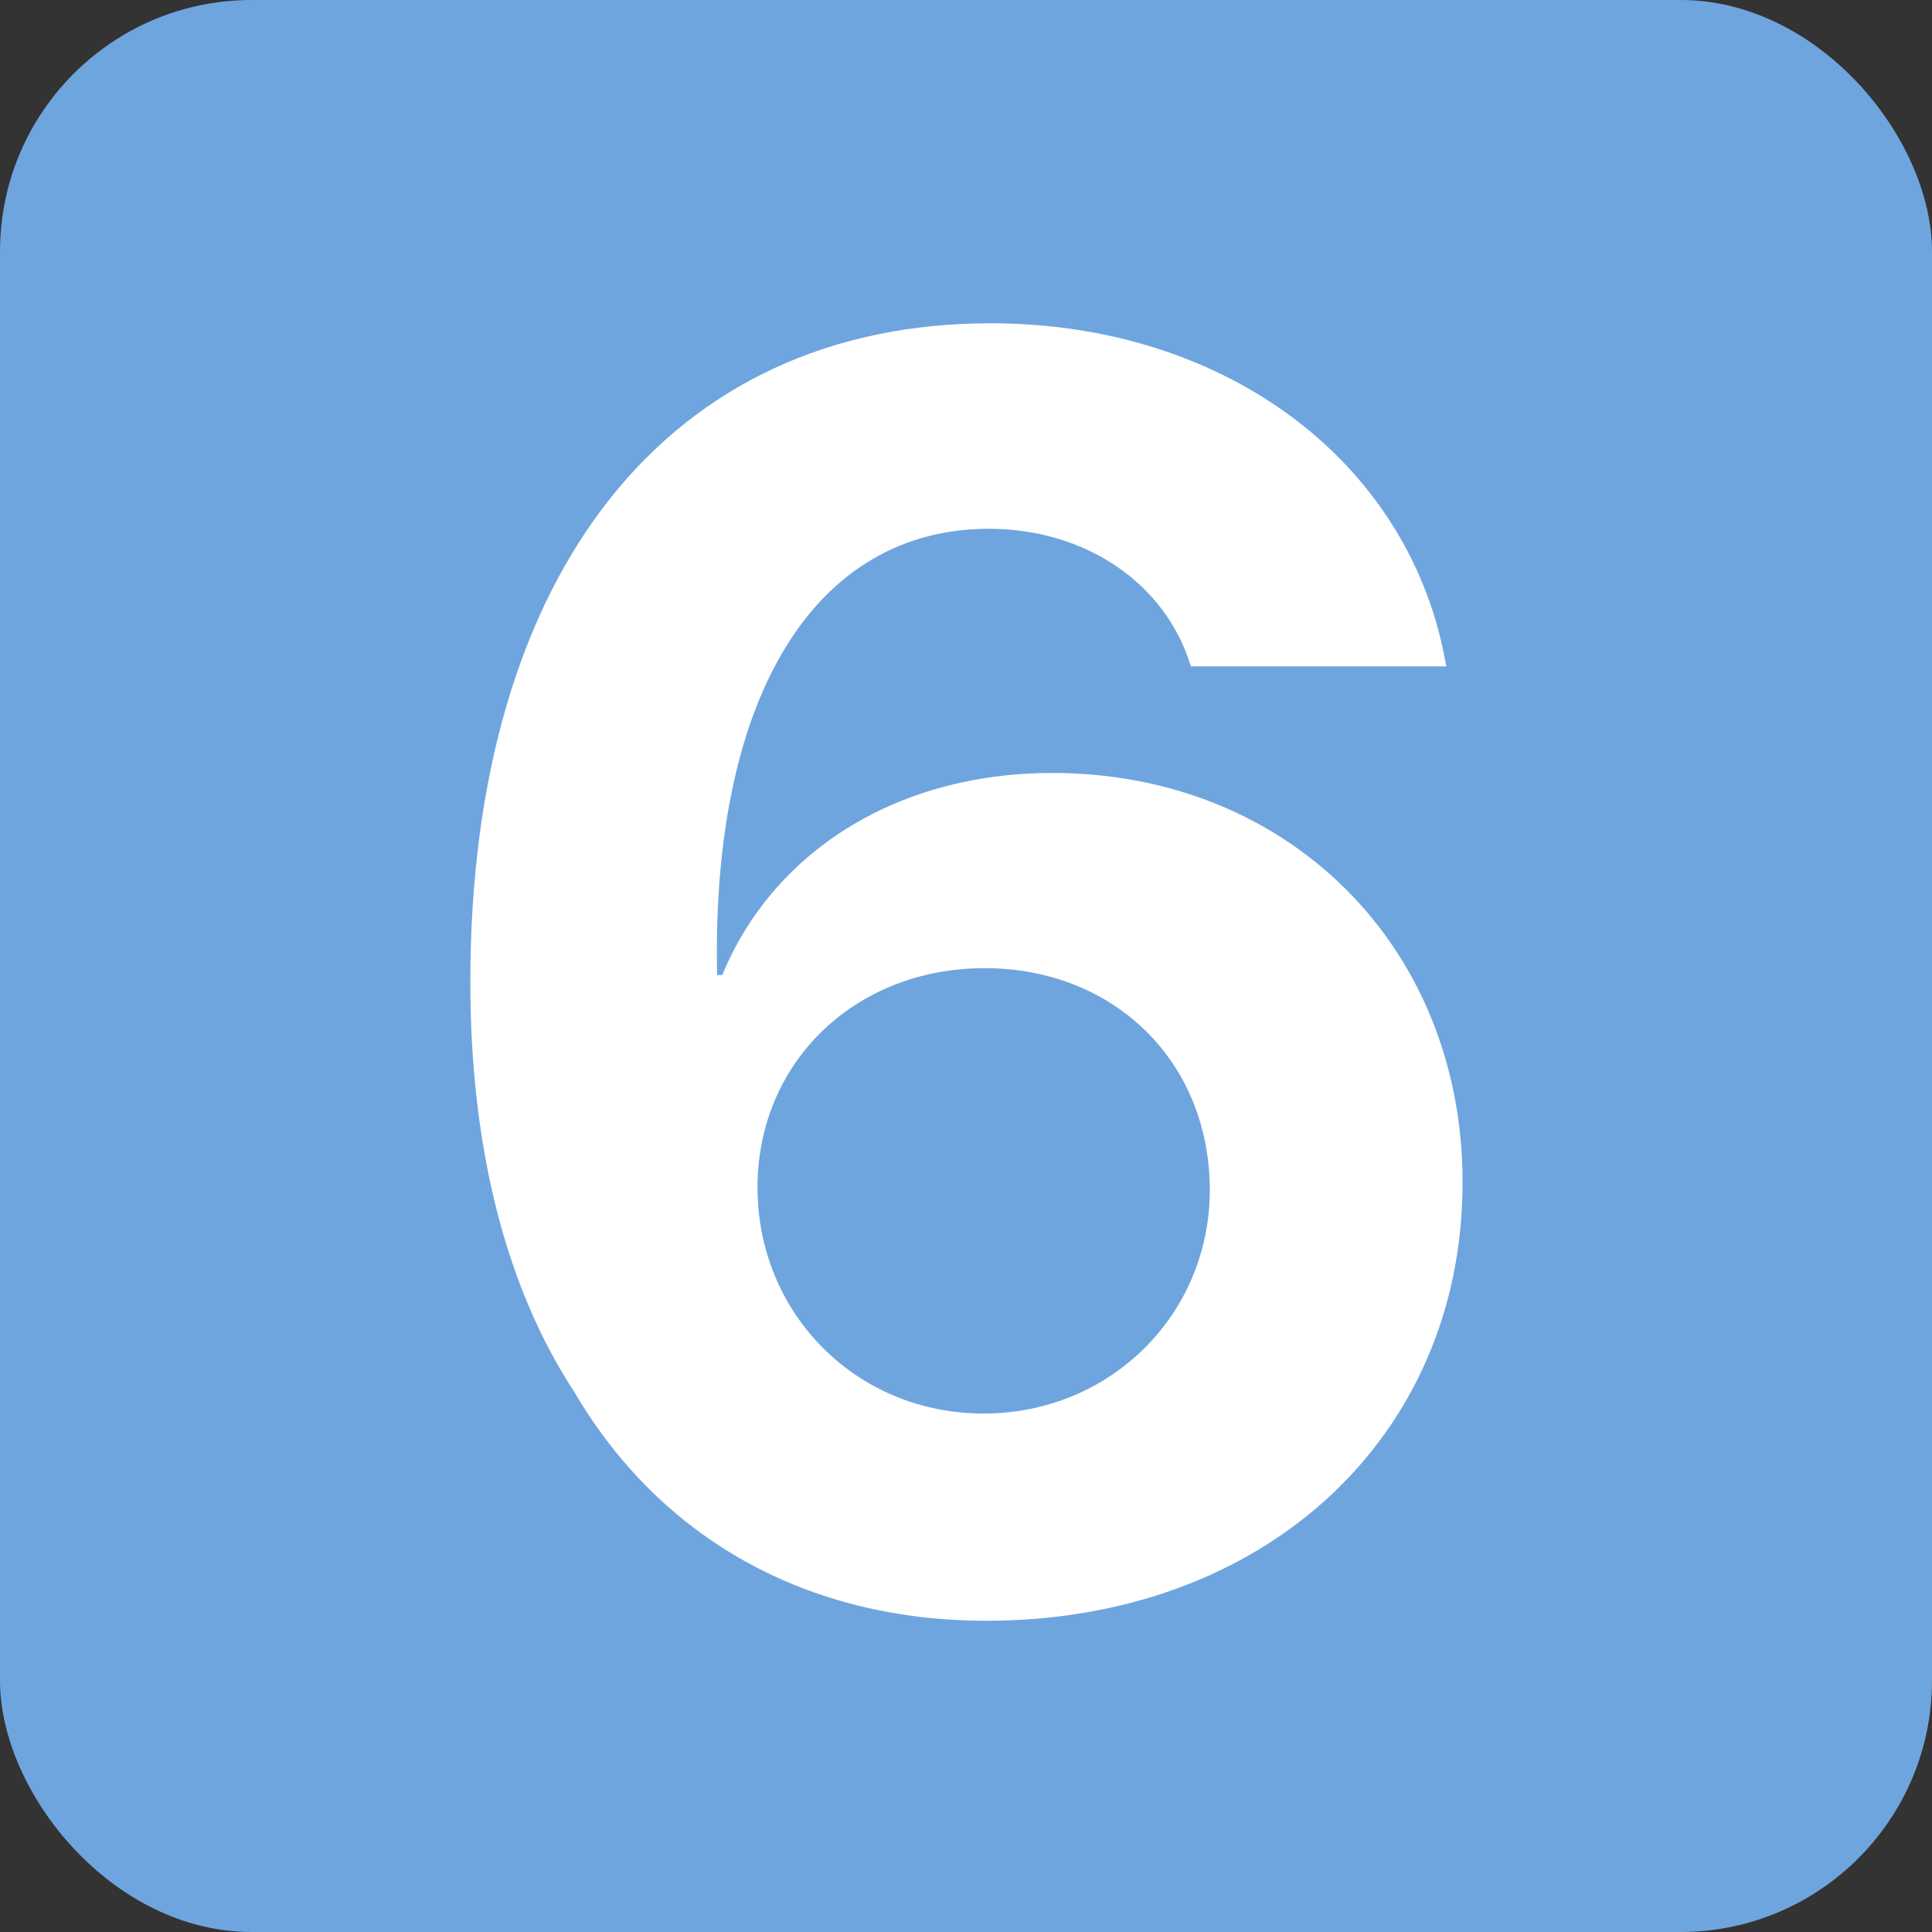
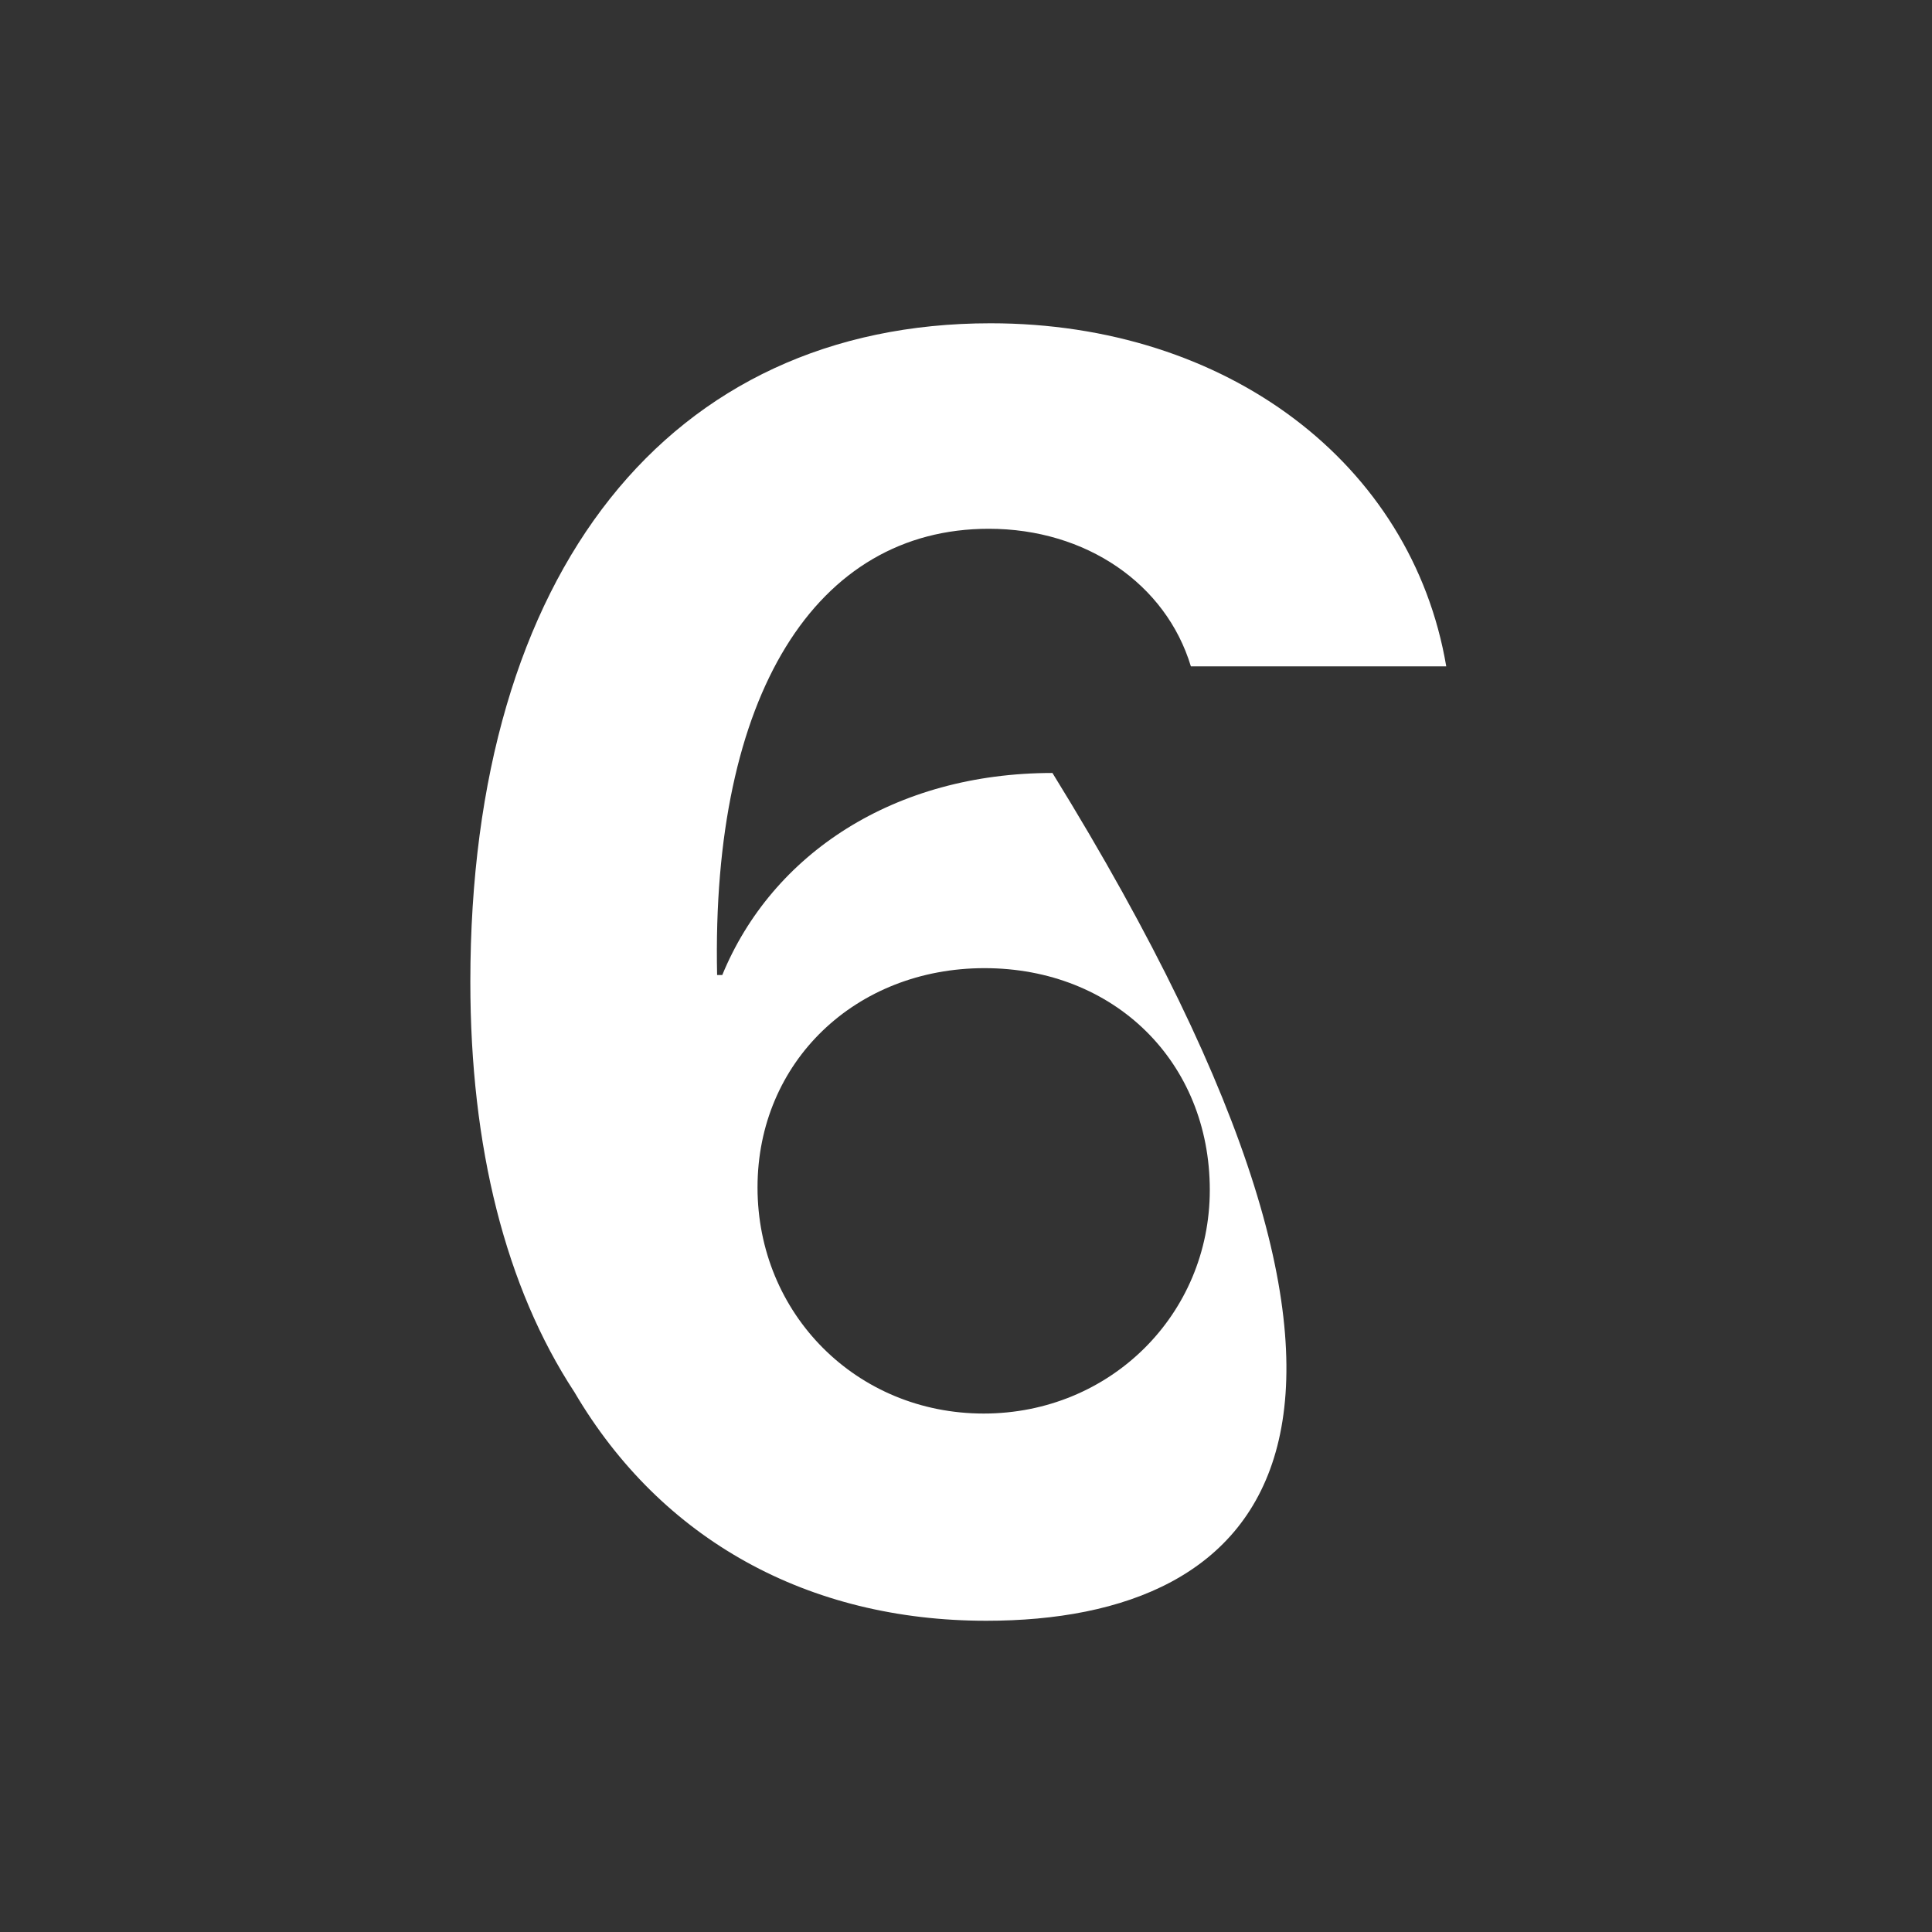
<svg xmlns="http://www.w3.org/2000/svg" width="768" height="768" viewBox="0 0 768 768" fill="none">
  <rect x="0" y="0" width="768" height="768" fill="#333333" stroke="none" />
-   <rect width="768" height="768" rx="100" fill="#6FA5DE" />
-   <path d="M392.045 644.279C321.293 644.279 262.846 612.15 228.324 553.361C200.98 511.662 186.967 455.949 186.967 390.324C186.967 226.945 266.264 128.508 393.754 128.508C487.748 128.508 561.234 184.221 574.906 264.885H473.393C463.48 232.072 431.693 210.197 393.07 210.197C324.369 210.197 282.67 276.164 285.062 387.59H287.113C306.938 339.396 355.473 307.268 418.363 307.268C512.016 307.268 581.4 376.311 581.4 469.963C581.4 571.477 502.445 644.279 392.045 644.279ZM391.02 561.906C441.264 561.906 480.912 522.6 480.912 473.039C480.912 422.111 442.973 384.855 391.361 384.855C340.092 384.855 301.127 422.111 301.127 472.014C301.127 522.258 340.434 561.906 391.02 561.906Z" fill="white" />
+   <path d="M392.045 644.279C321.293 644.279 262.846 612.15 228.324 553.361C200.98 511.662 186.967 455.949 186.967 390.324C186.967 226.945 266.264 128.508 393.754 128.508C487.748 128.508 561.234 184.221 574.906 264.885H473.393C463.48 232.072 431.693 210.197 393.07 210.197C324.369 210.197 282.67 276.164 285.062 387.59H287.113C306.938 339.396 355.473 307.268 418.363 307.268C581.4 571.477 502.445 644.279 392.045 644.279ZM391.02 561.906C441.264 561.906 480.912 522.6 480.912 473.039C480.912 422.111 442.973 384.855 391.361 384.855C340.092 384.855 301.127 422.111 301.127 472.014C301.127 522.258 340.434 561.906 391.02 561.906Z" fill="white" />
</svg>